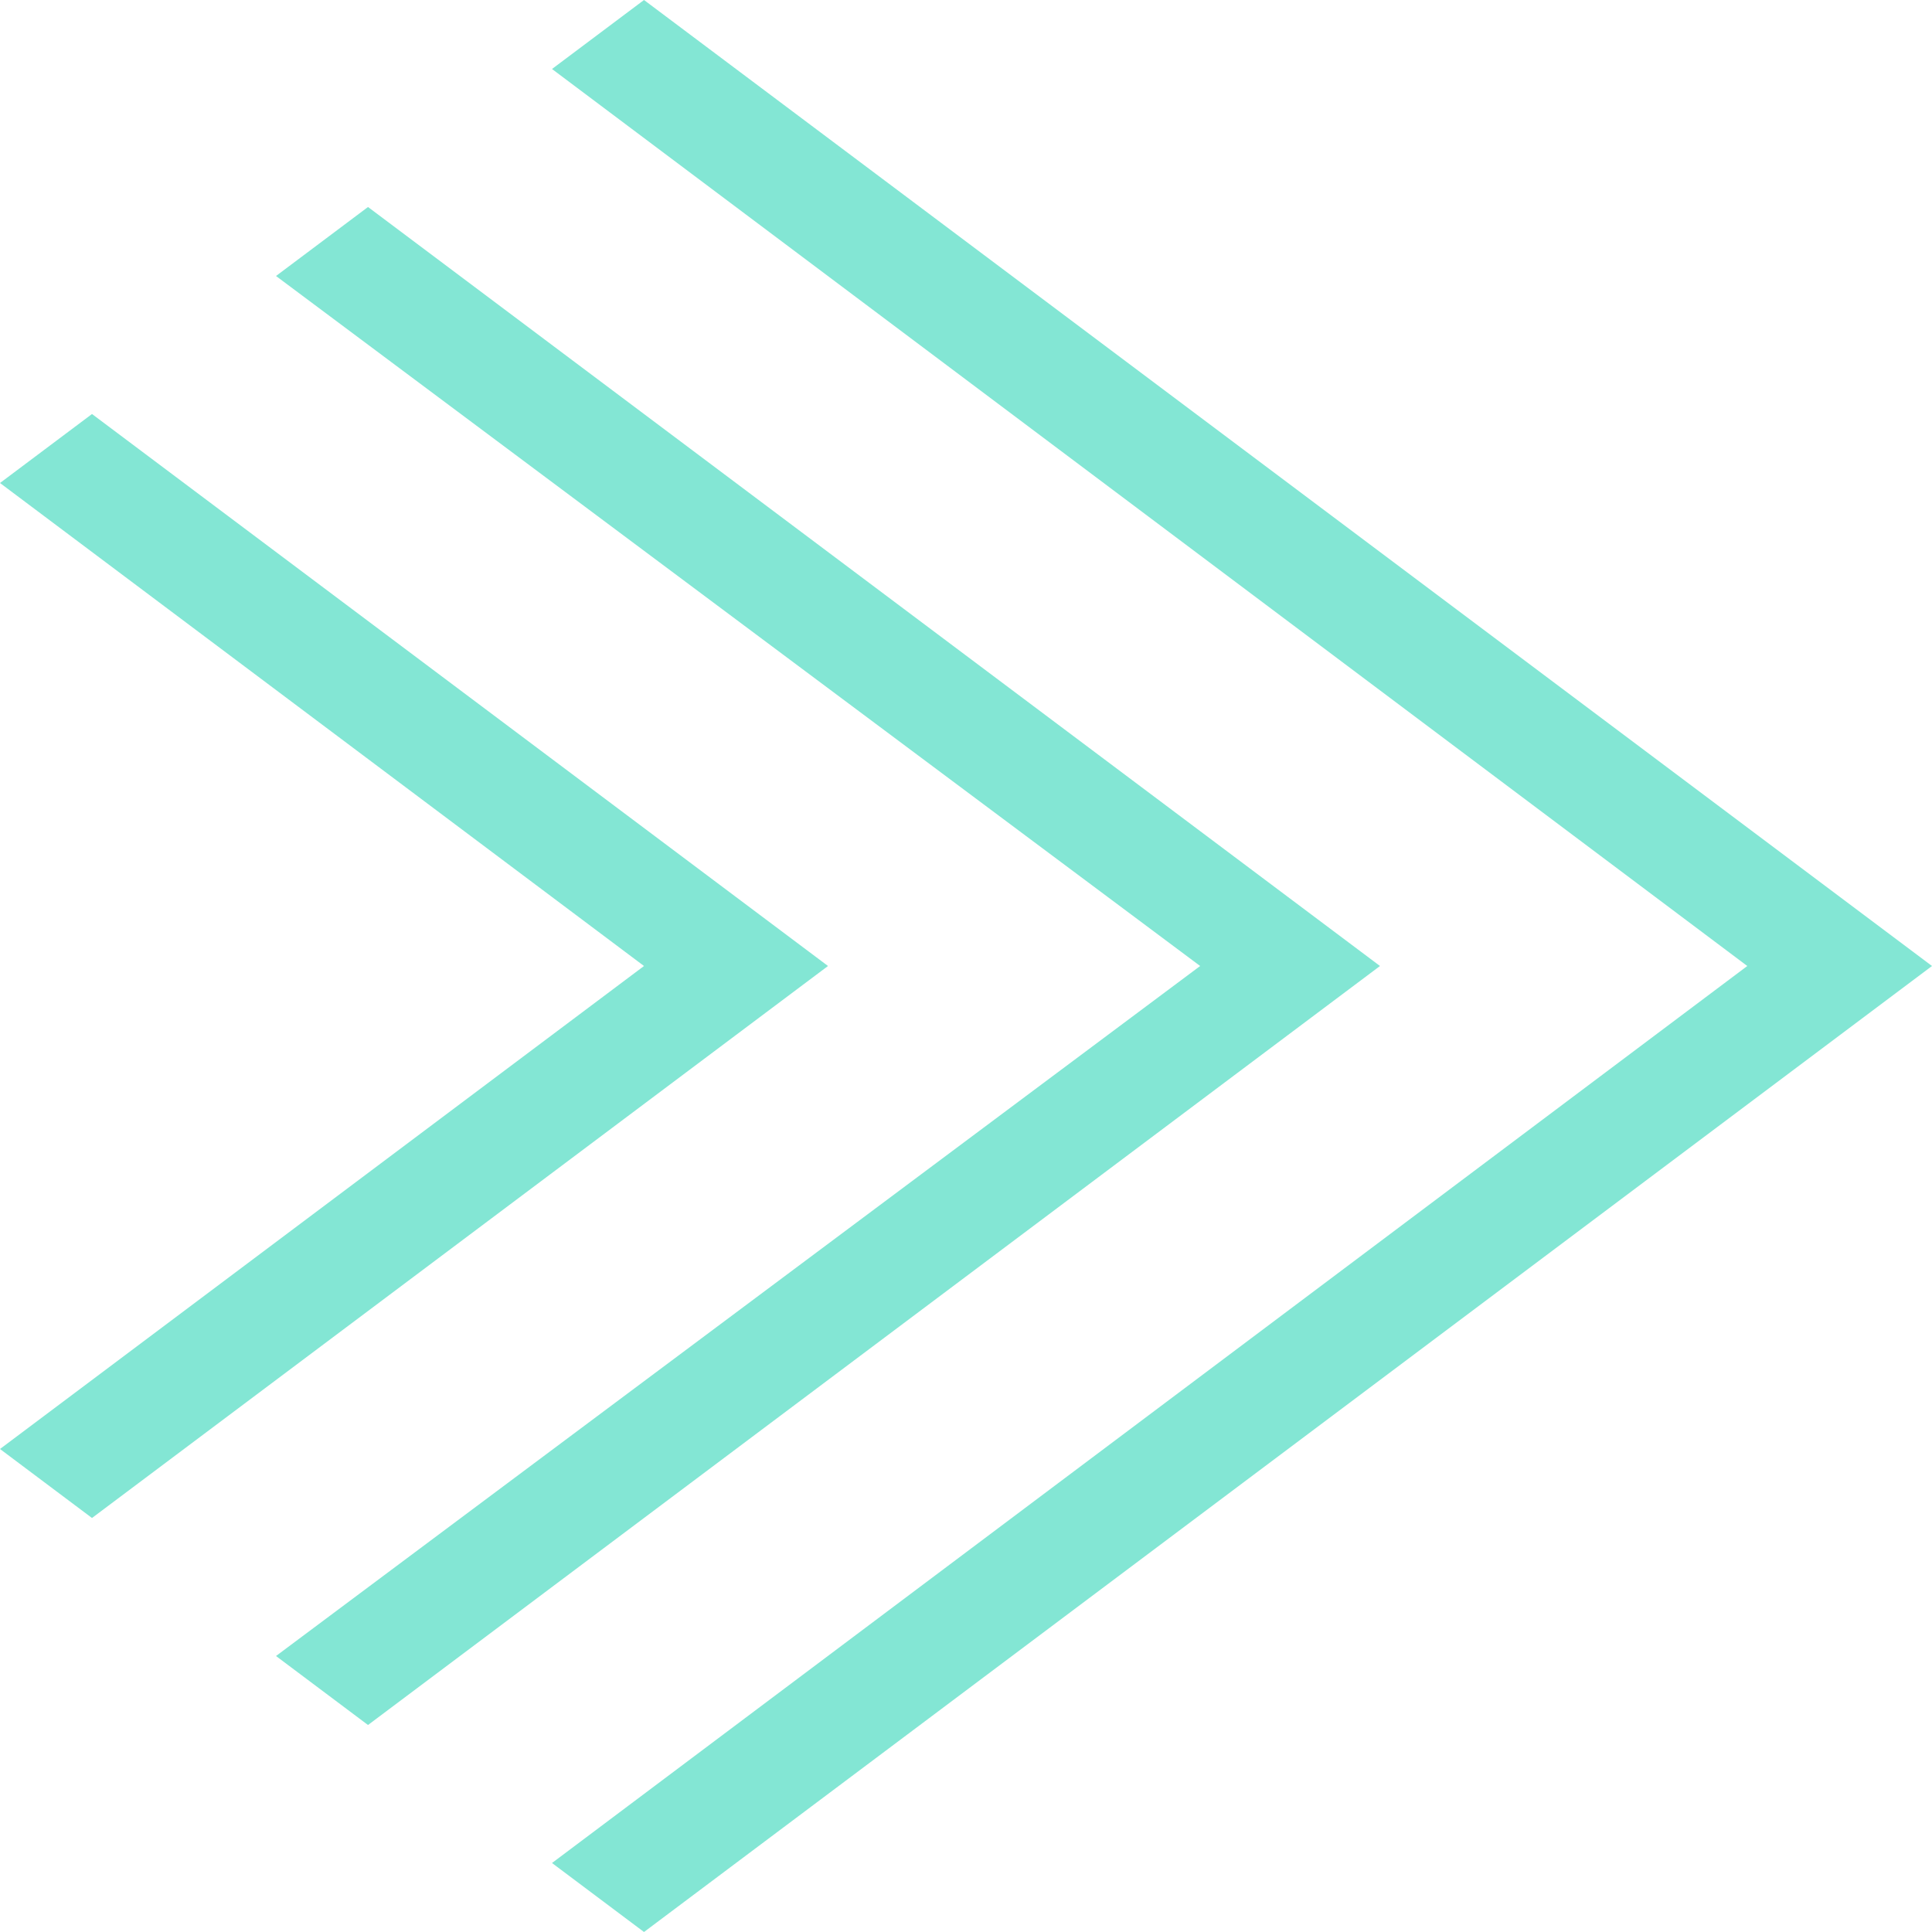
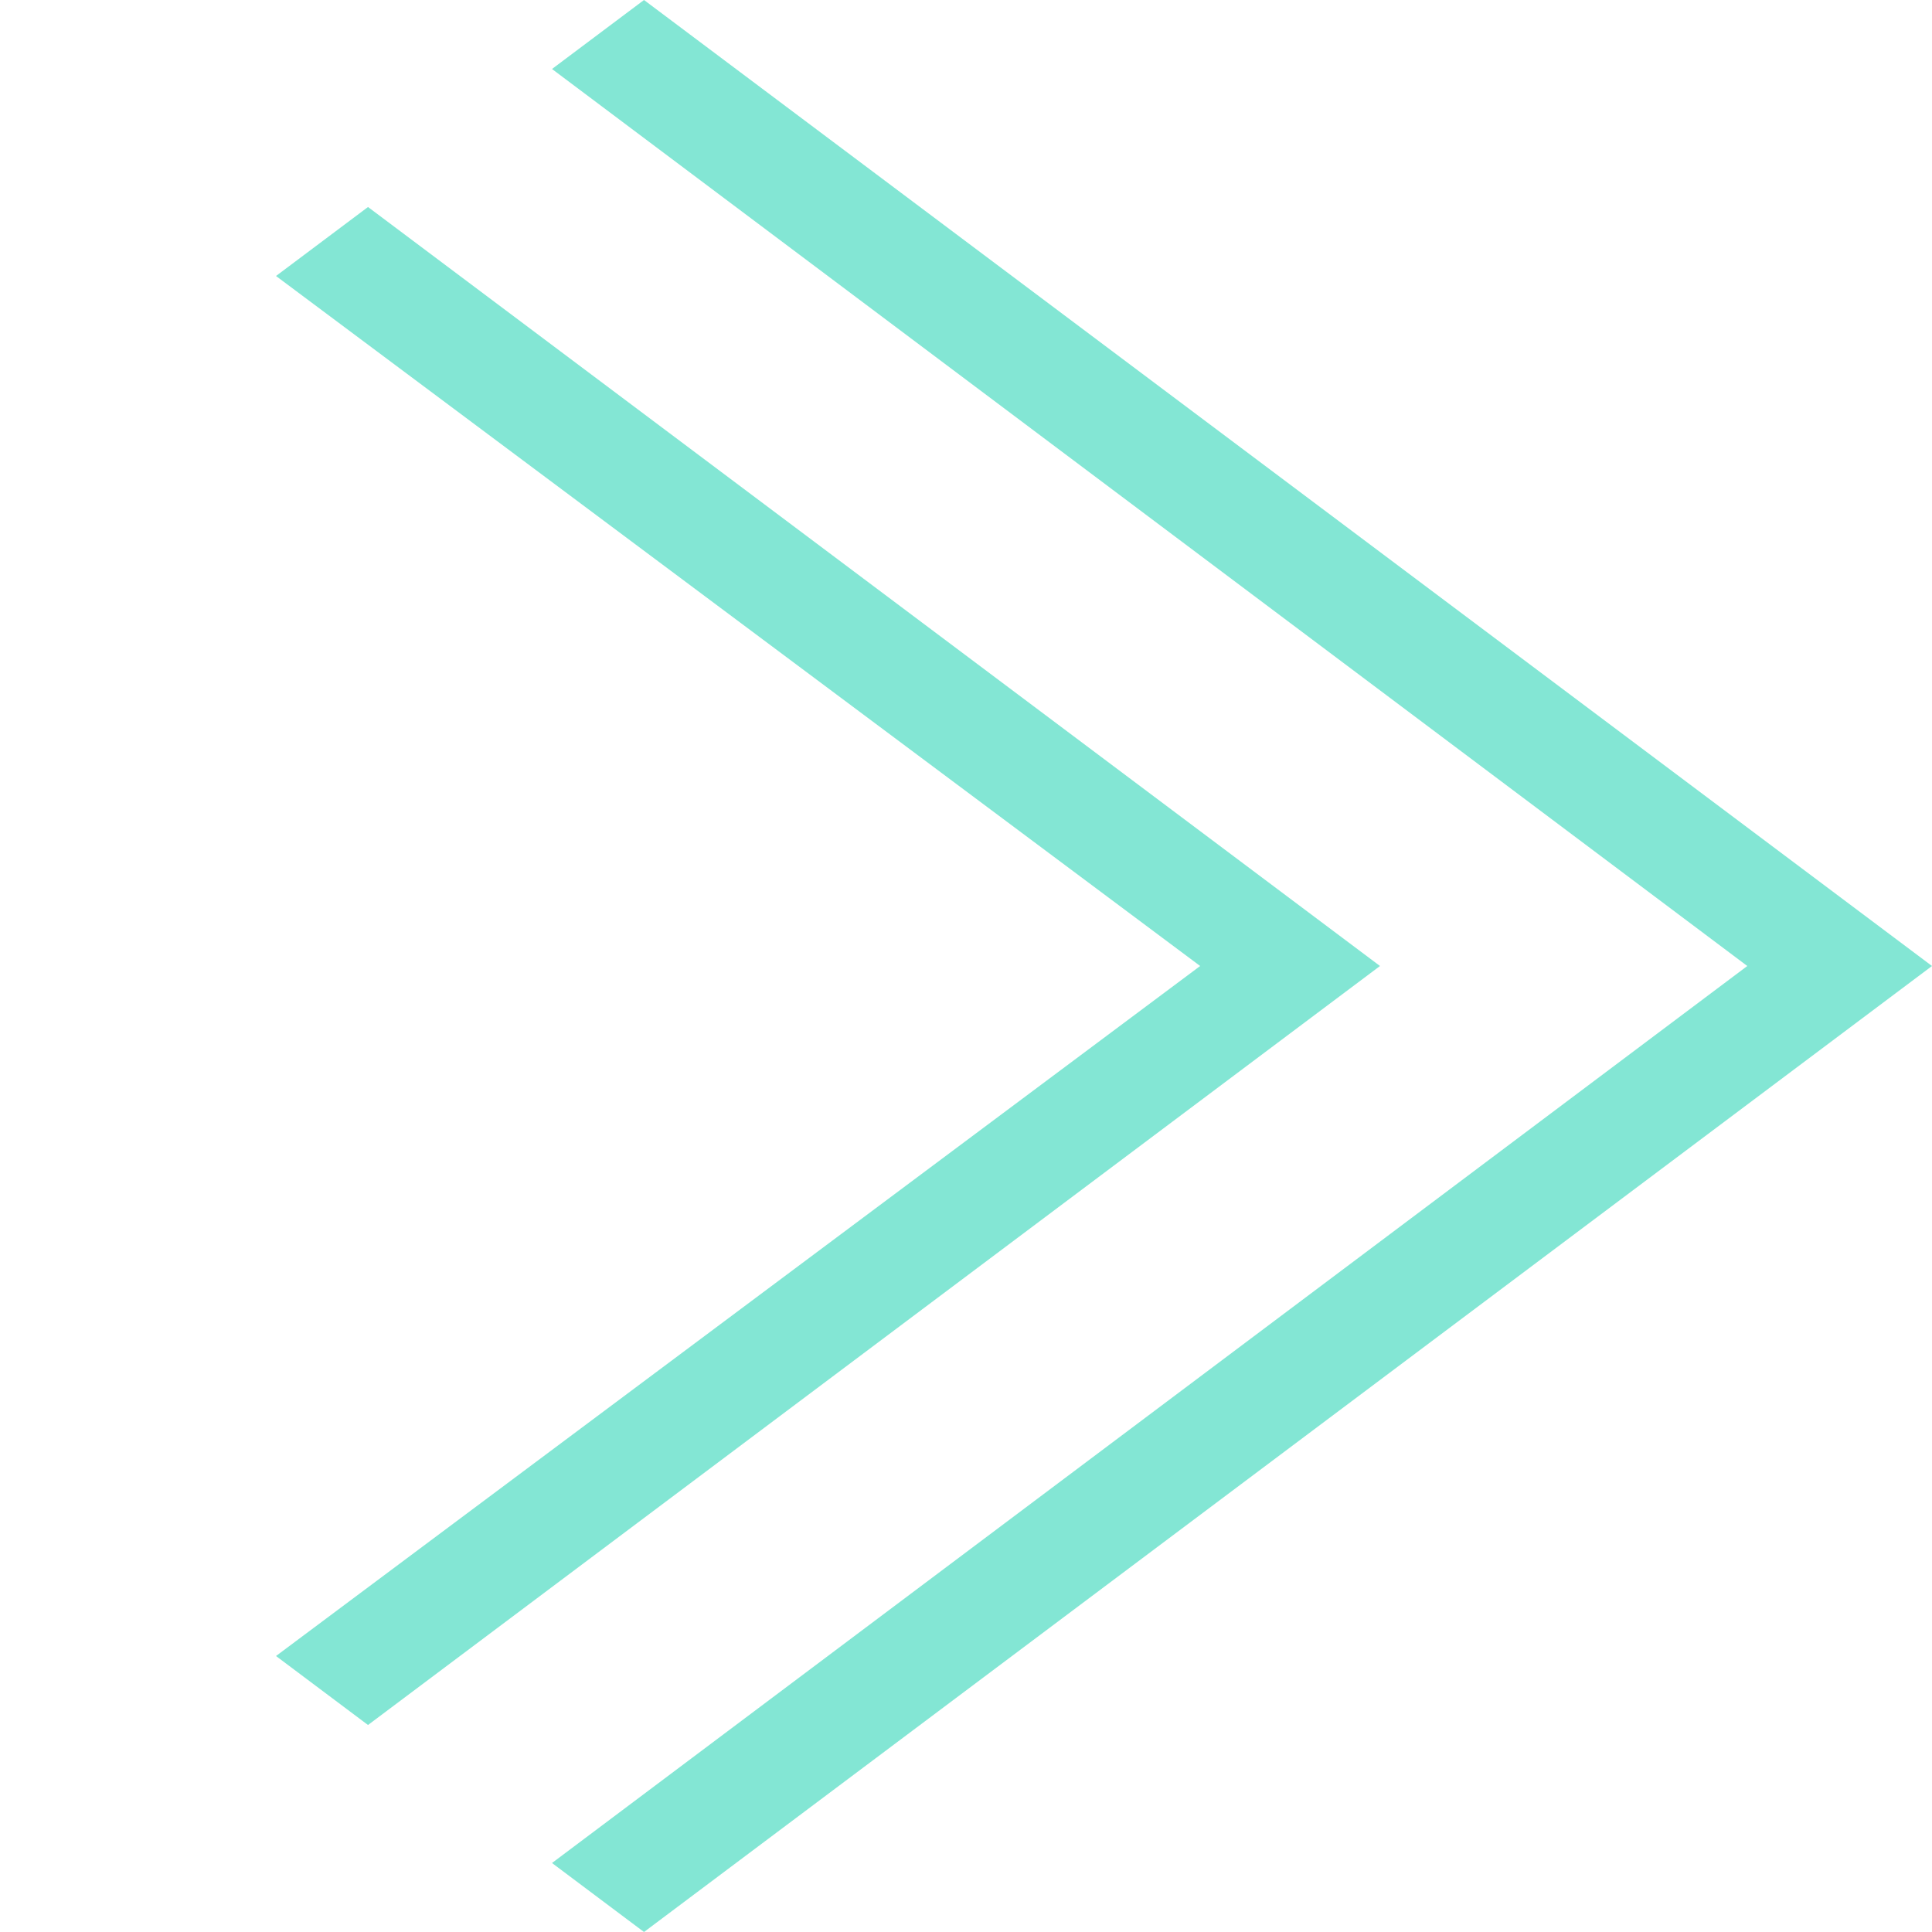
<svg xmlns="http://www.w3.org/2000/svg" width="200" height="200" viewBox="0 0 200 200" fill="none">
  <path d="M142.857 100L133.333 92.858L38.096 21.429L28.572 28.571L124.239 100L28.572 171.429L38.096 178.571L133.333 107.142L142.857 100Z" fill="#83E6D4" />
-   <path d="M85.714 100L76.19 92.858L9.523 42.858L6.87838e-05 50L66.667 100L6.87838e-05 149.999L9.523 157.142L76.19 107.142L85.714 100Z" fill="#83E6D4" />
  <path d="M190.477 107.142L200 100L190.477 92.858L66.667 0L57.143 7.142L180.879 100L57.143 192.858L66.667 200L190.477 107.142Z" fill="#83E6D4" />
</svg>